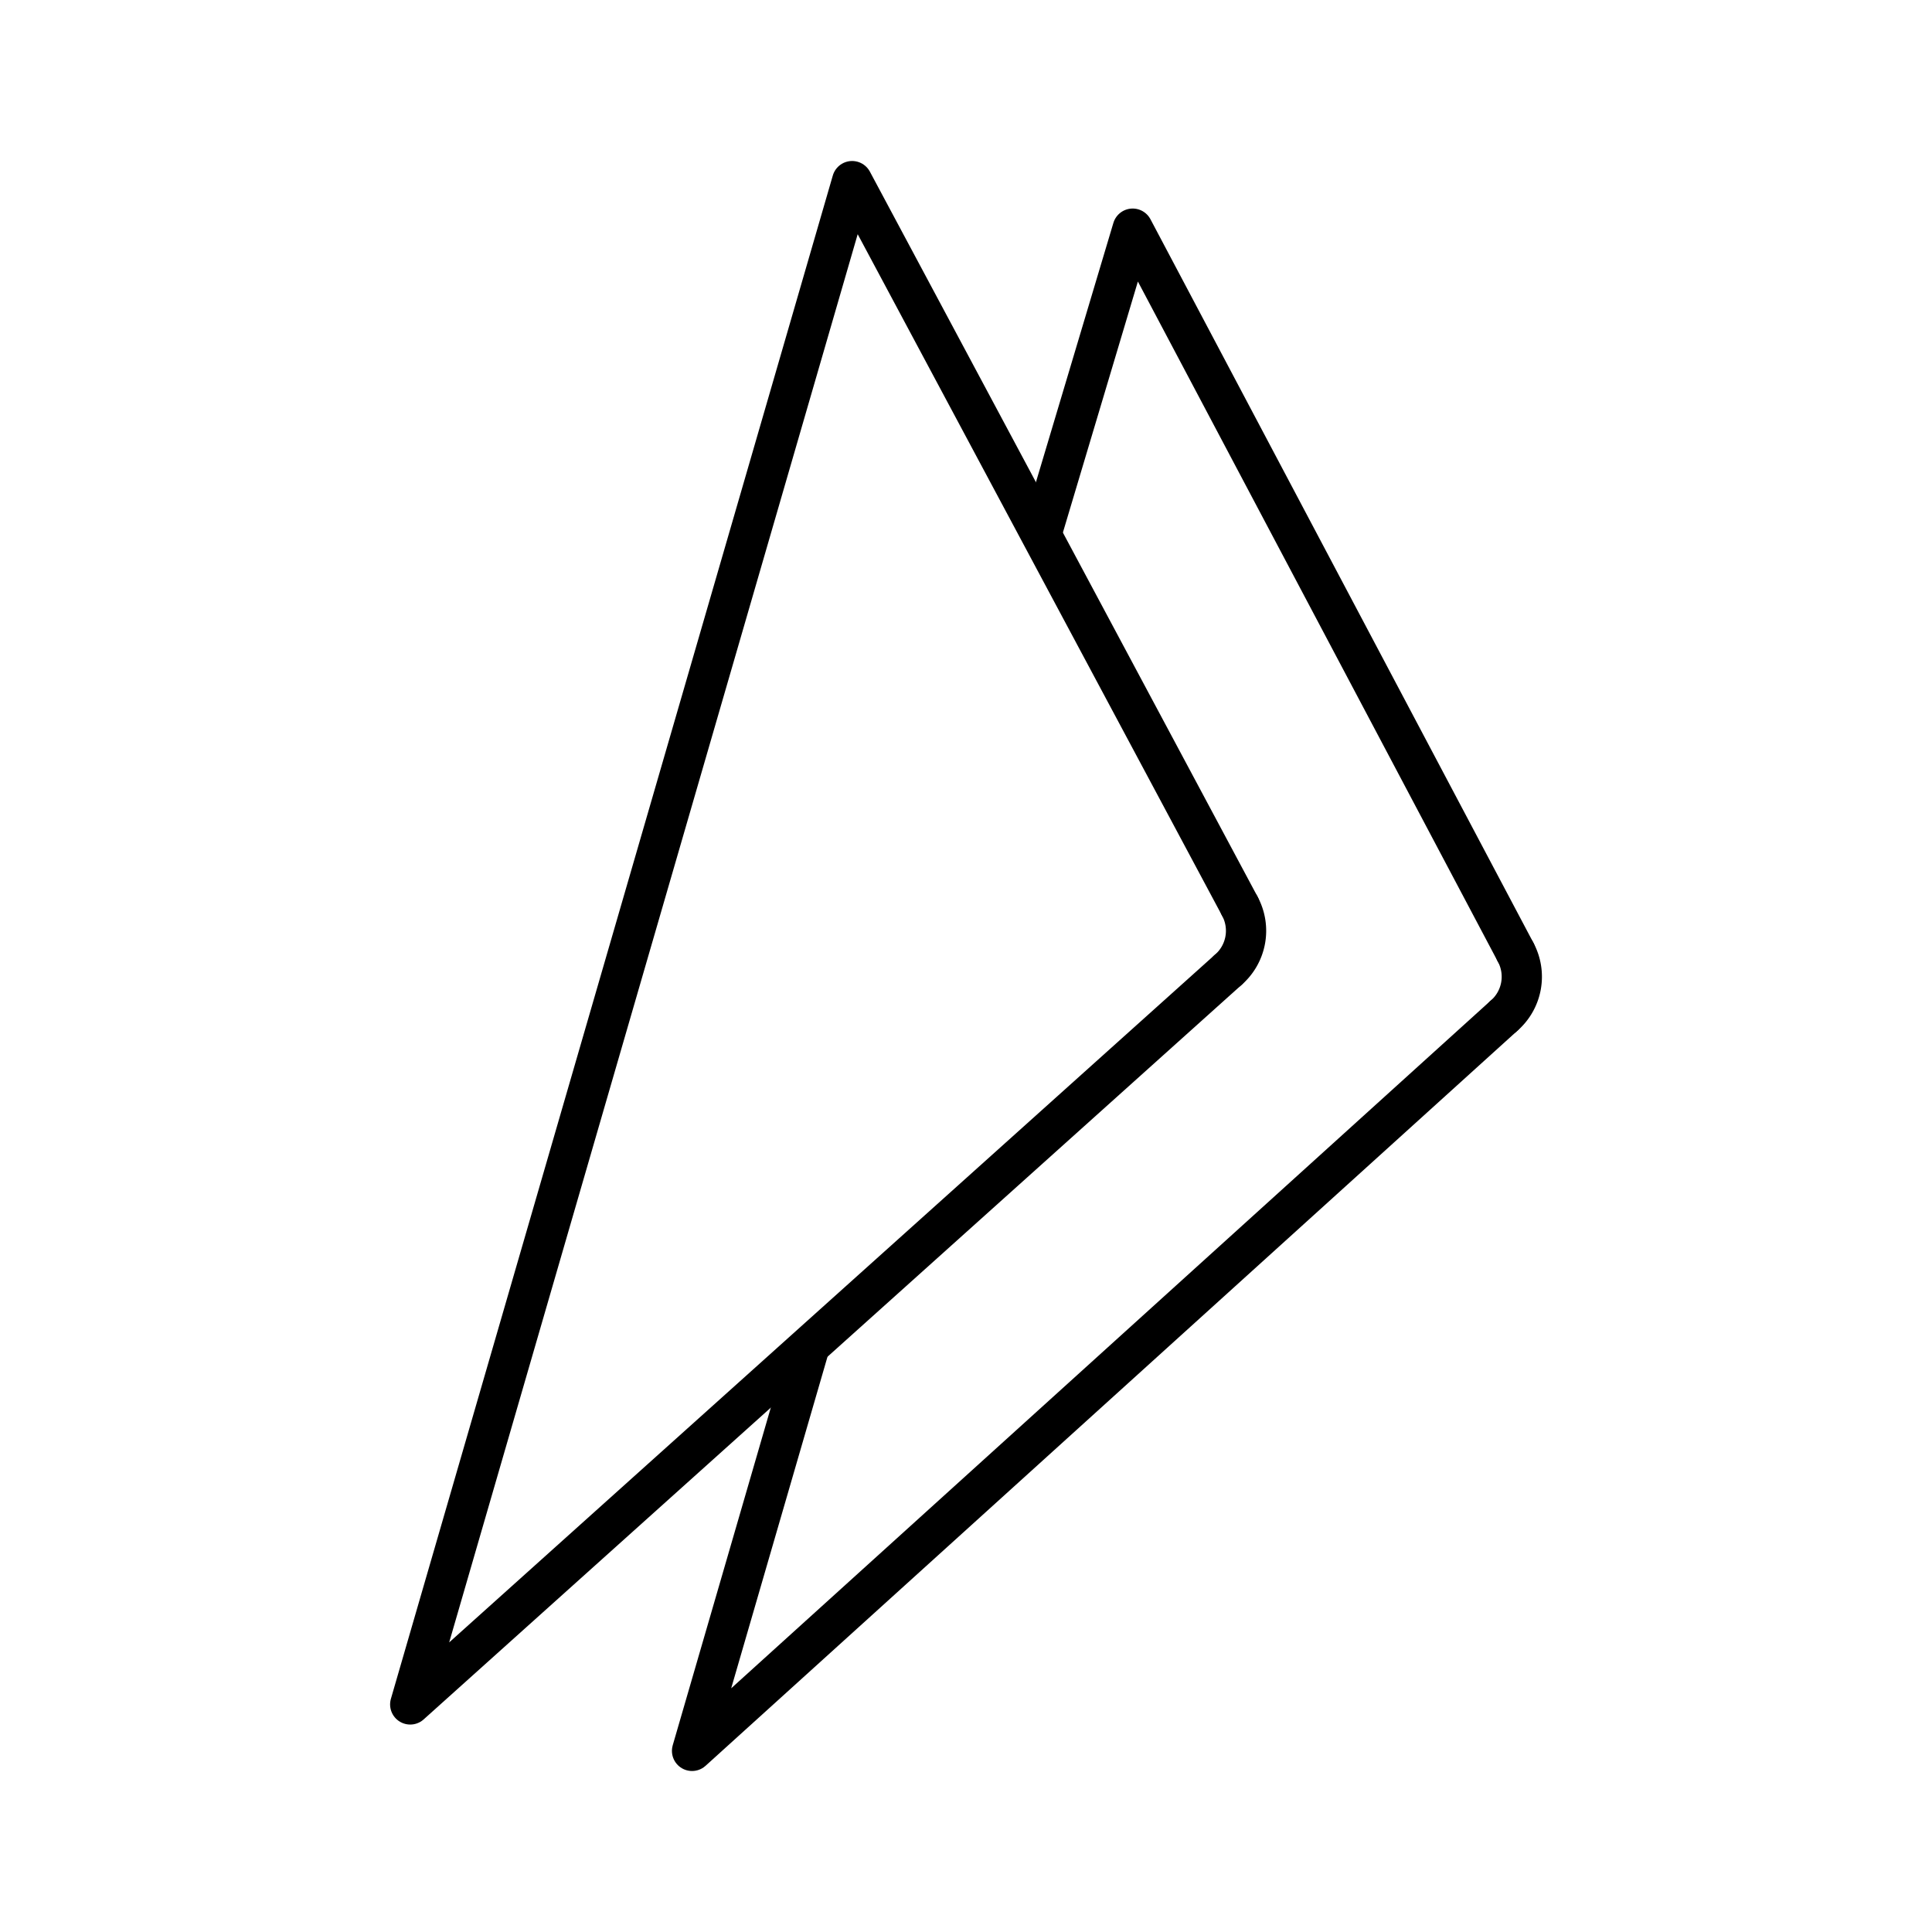
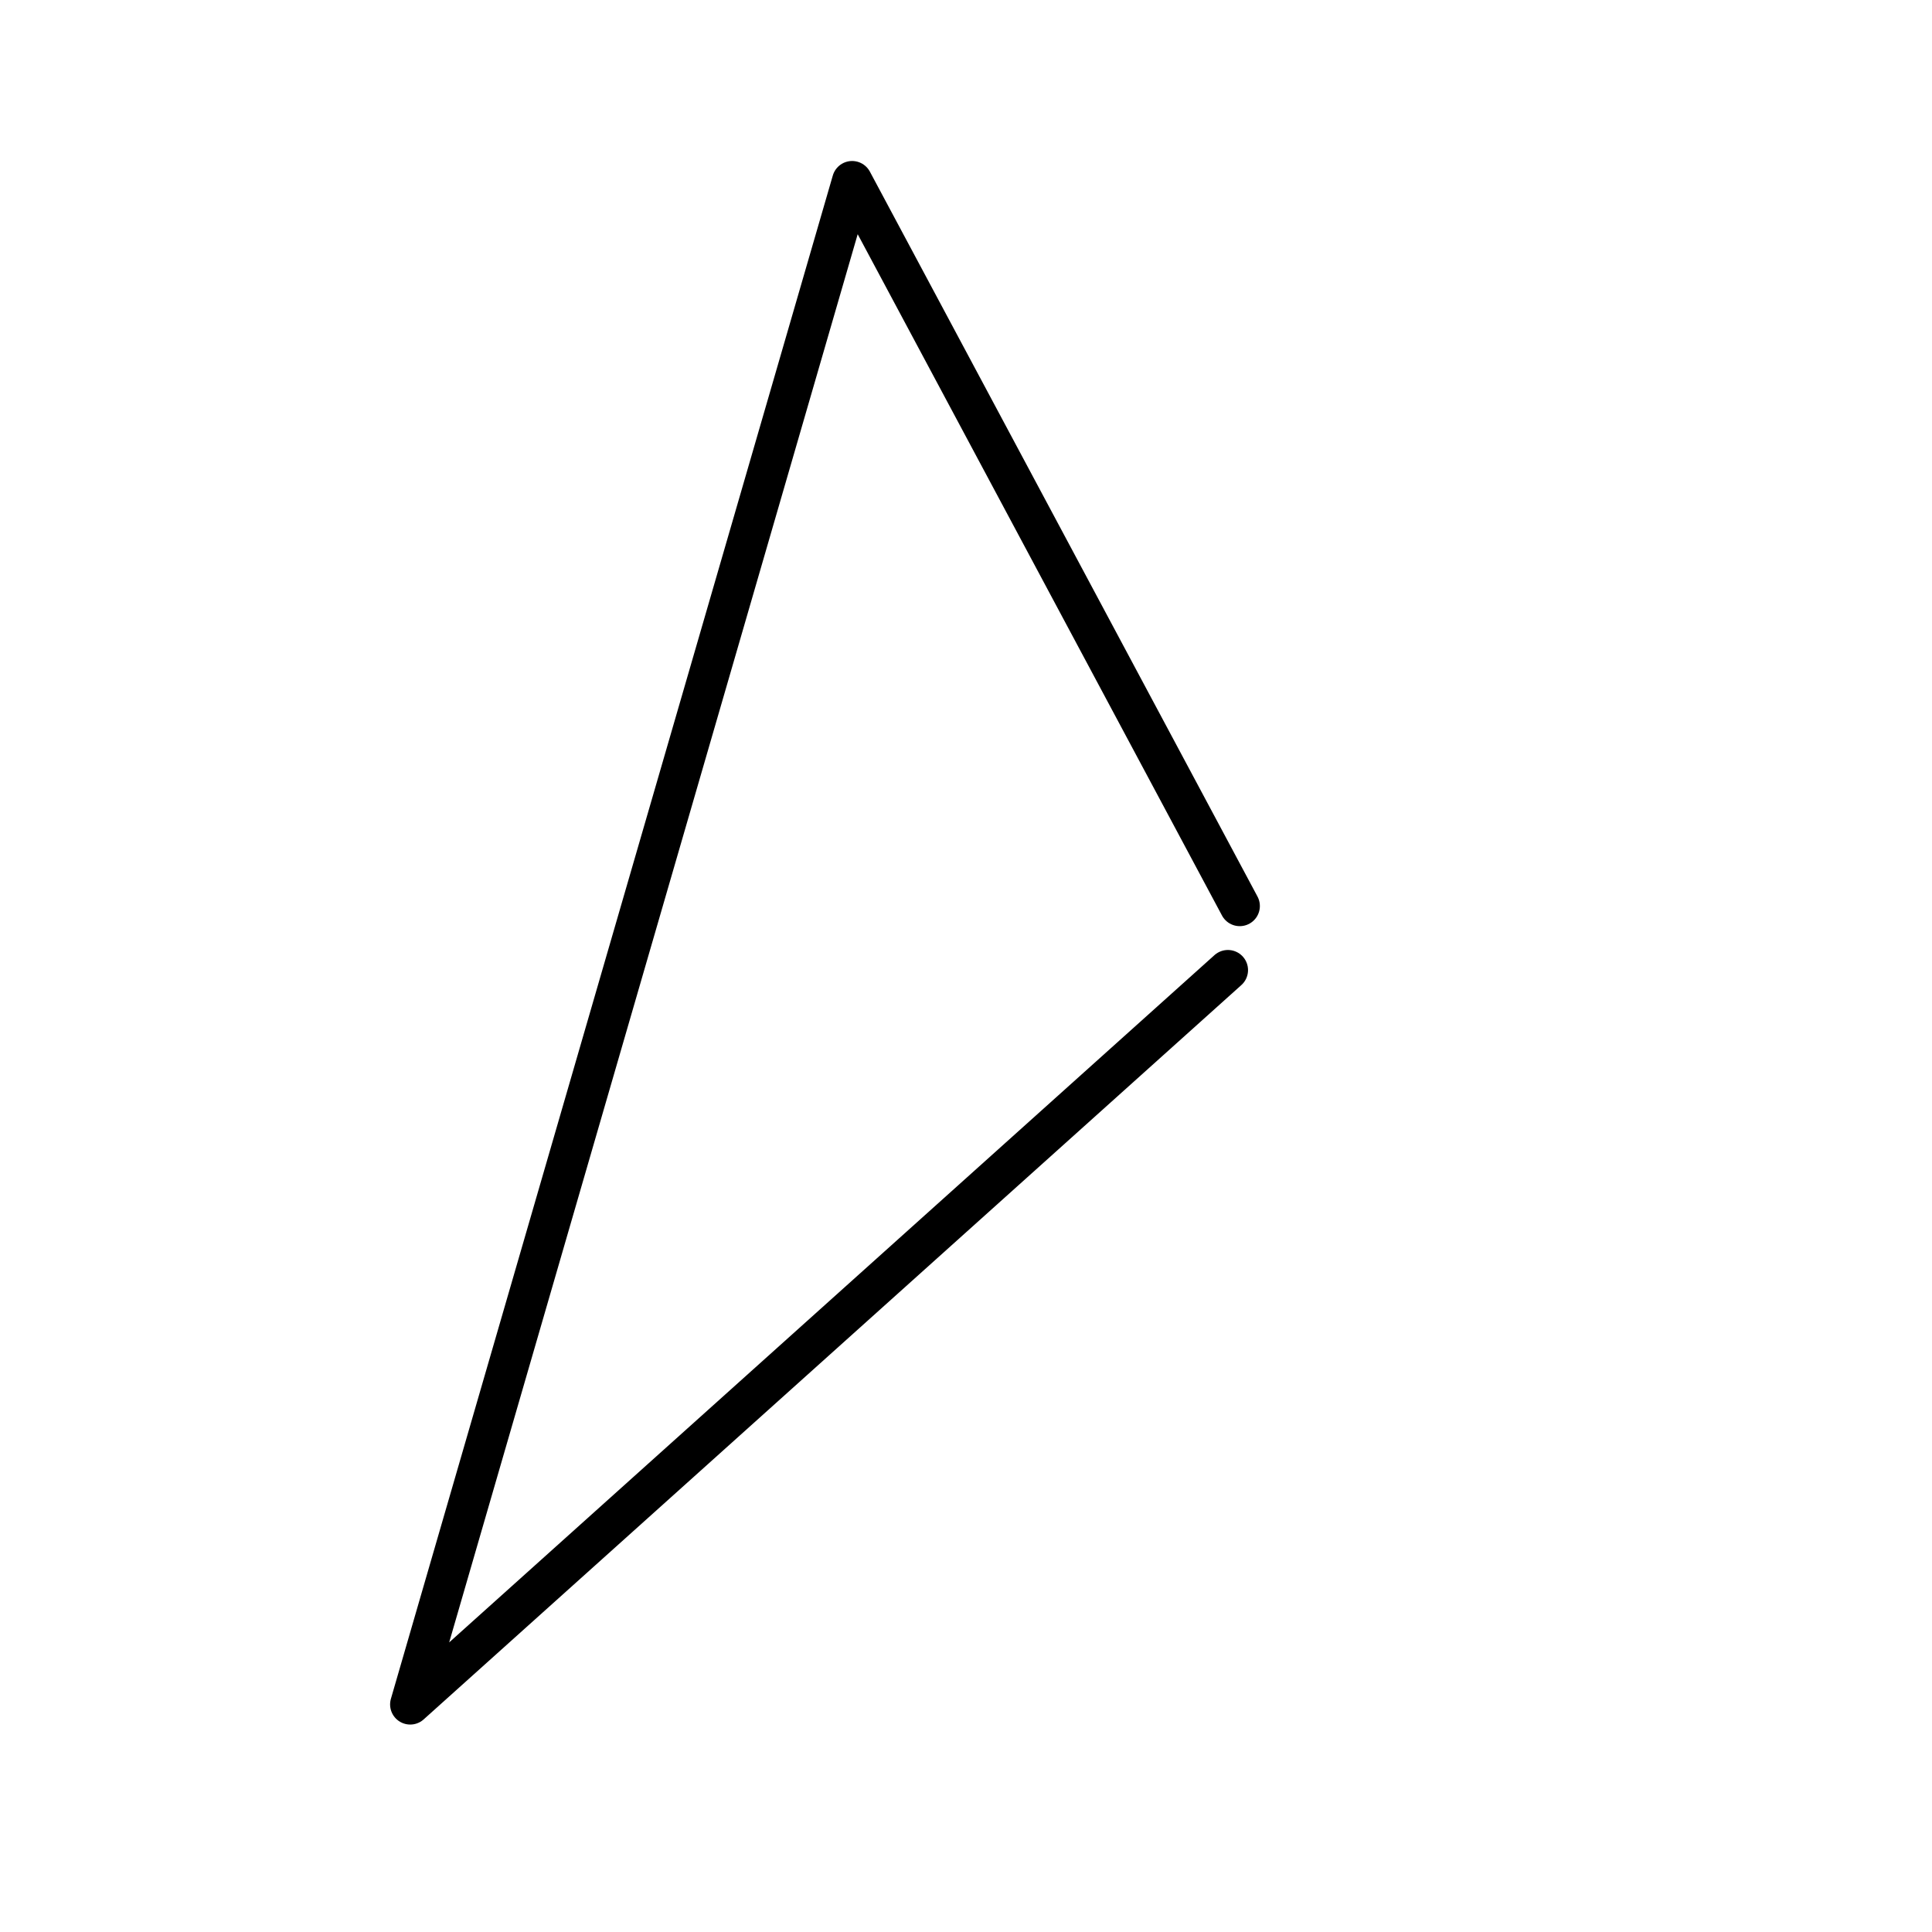
<svg xmlns="http://www.w3.org/2000/svg" width="800px" height="800px" viewBox="0 0 48 48">
  <defs>
    <style>.a{fill:none;stroke:#000000;stroke-linecap:round;stroke-linejoin:round;}</style>
  </defs>
-   <path class="a" d="M30.801,22.51a1.284,1.284,0,0,1-.294,1.592" />
  <path class="a" d="M30.801,22.51,21.171,4.5,10.192,42.346,30.507,24.102" />
-   <path class="a" d="M37.652,23.651a1.284,1.284,0,0,1-.294,1.592" />
-   <path class="a" d="M37.652,23.651,28.141,5.681,25.923,13.105" />
-   <path class="a" d="M37.358,25.243,17.194,43.5l2.884-9.929" />
</svg>